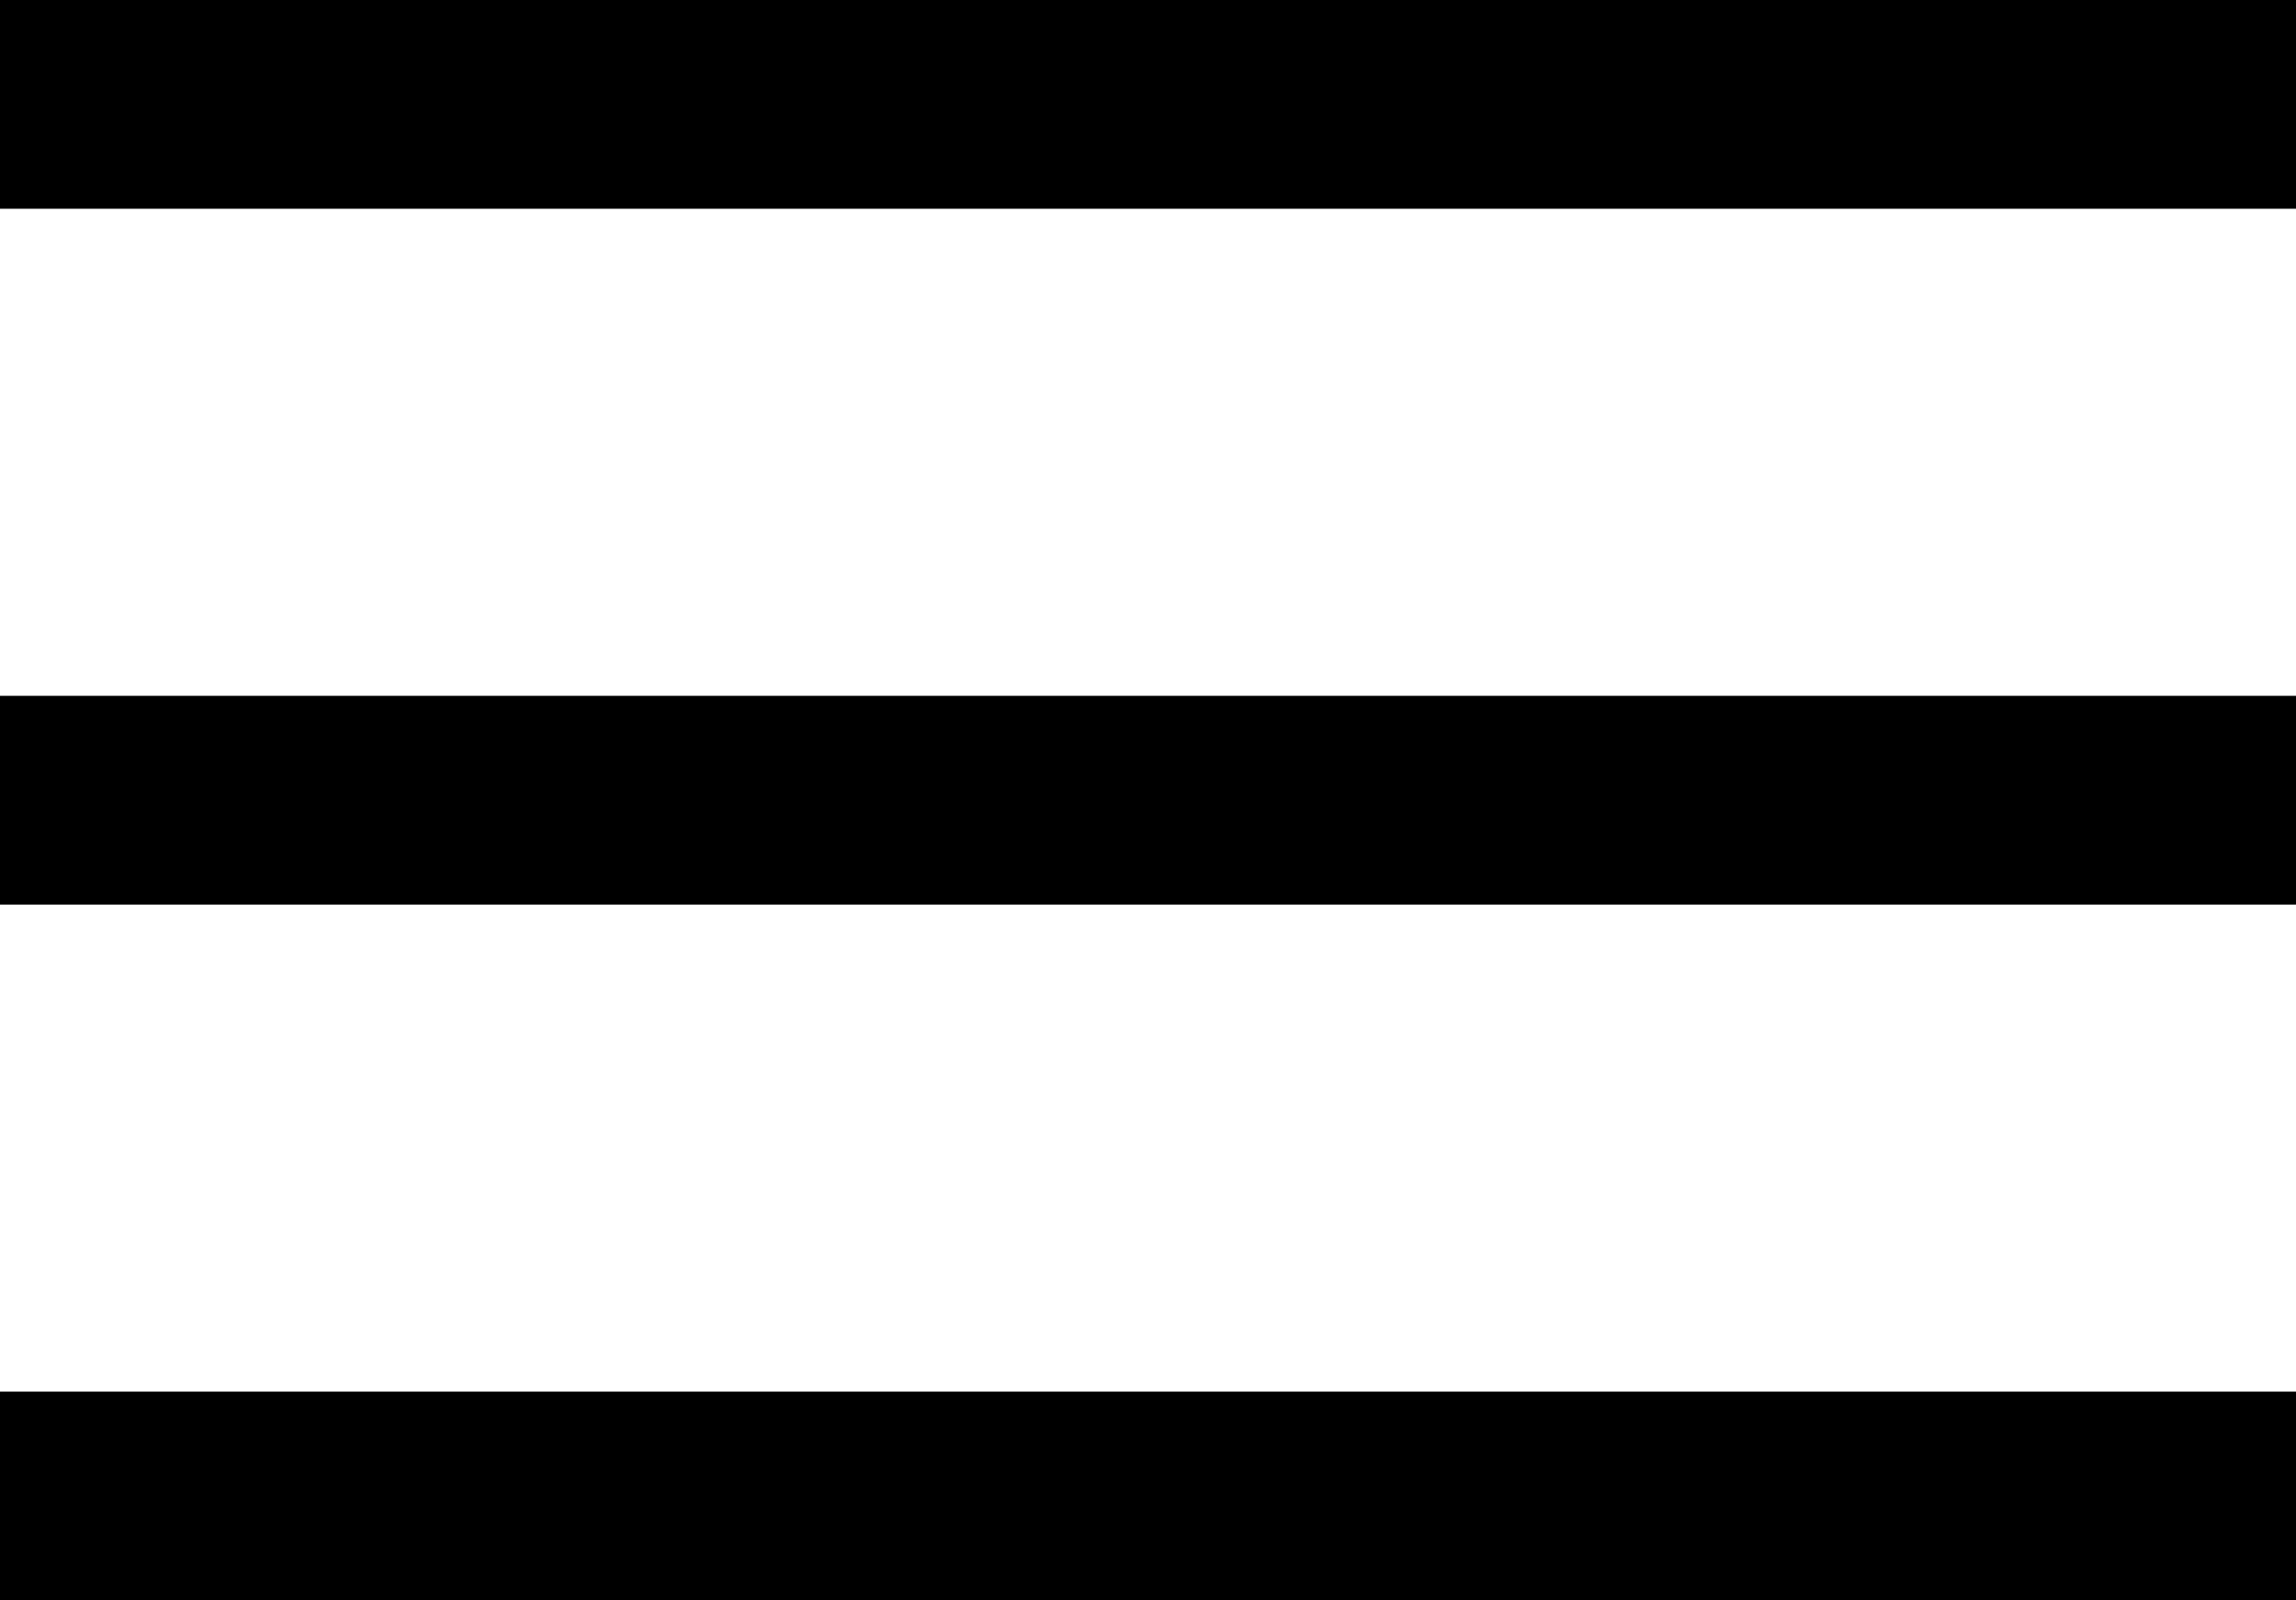
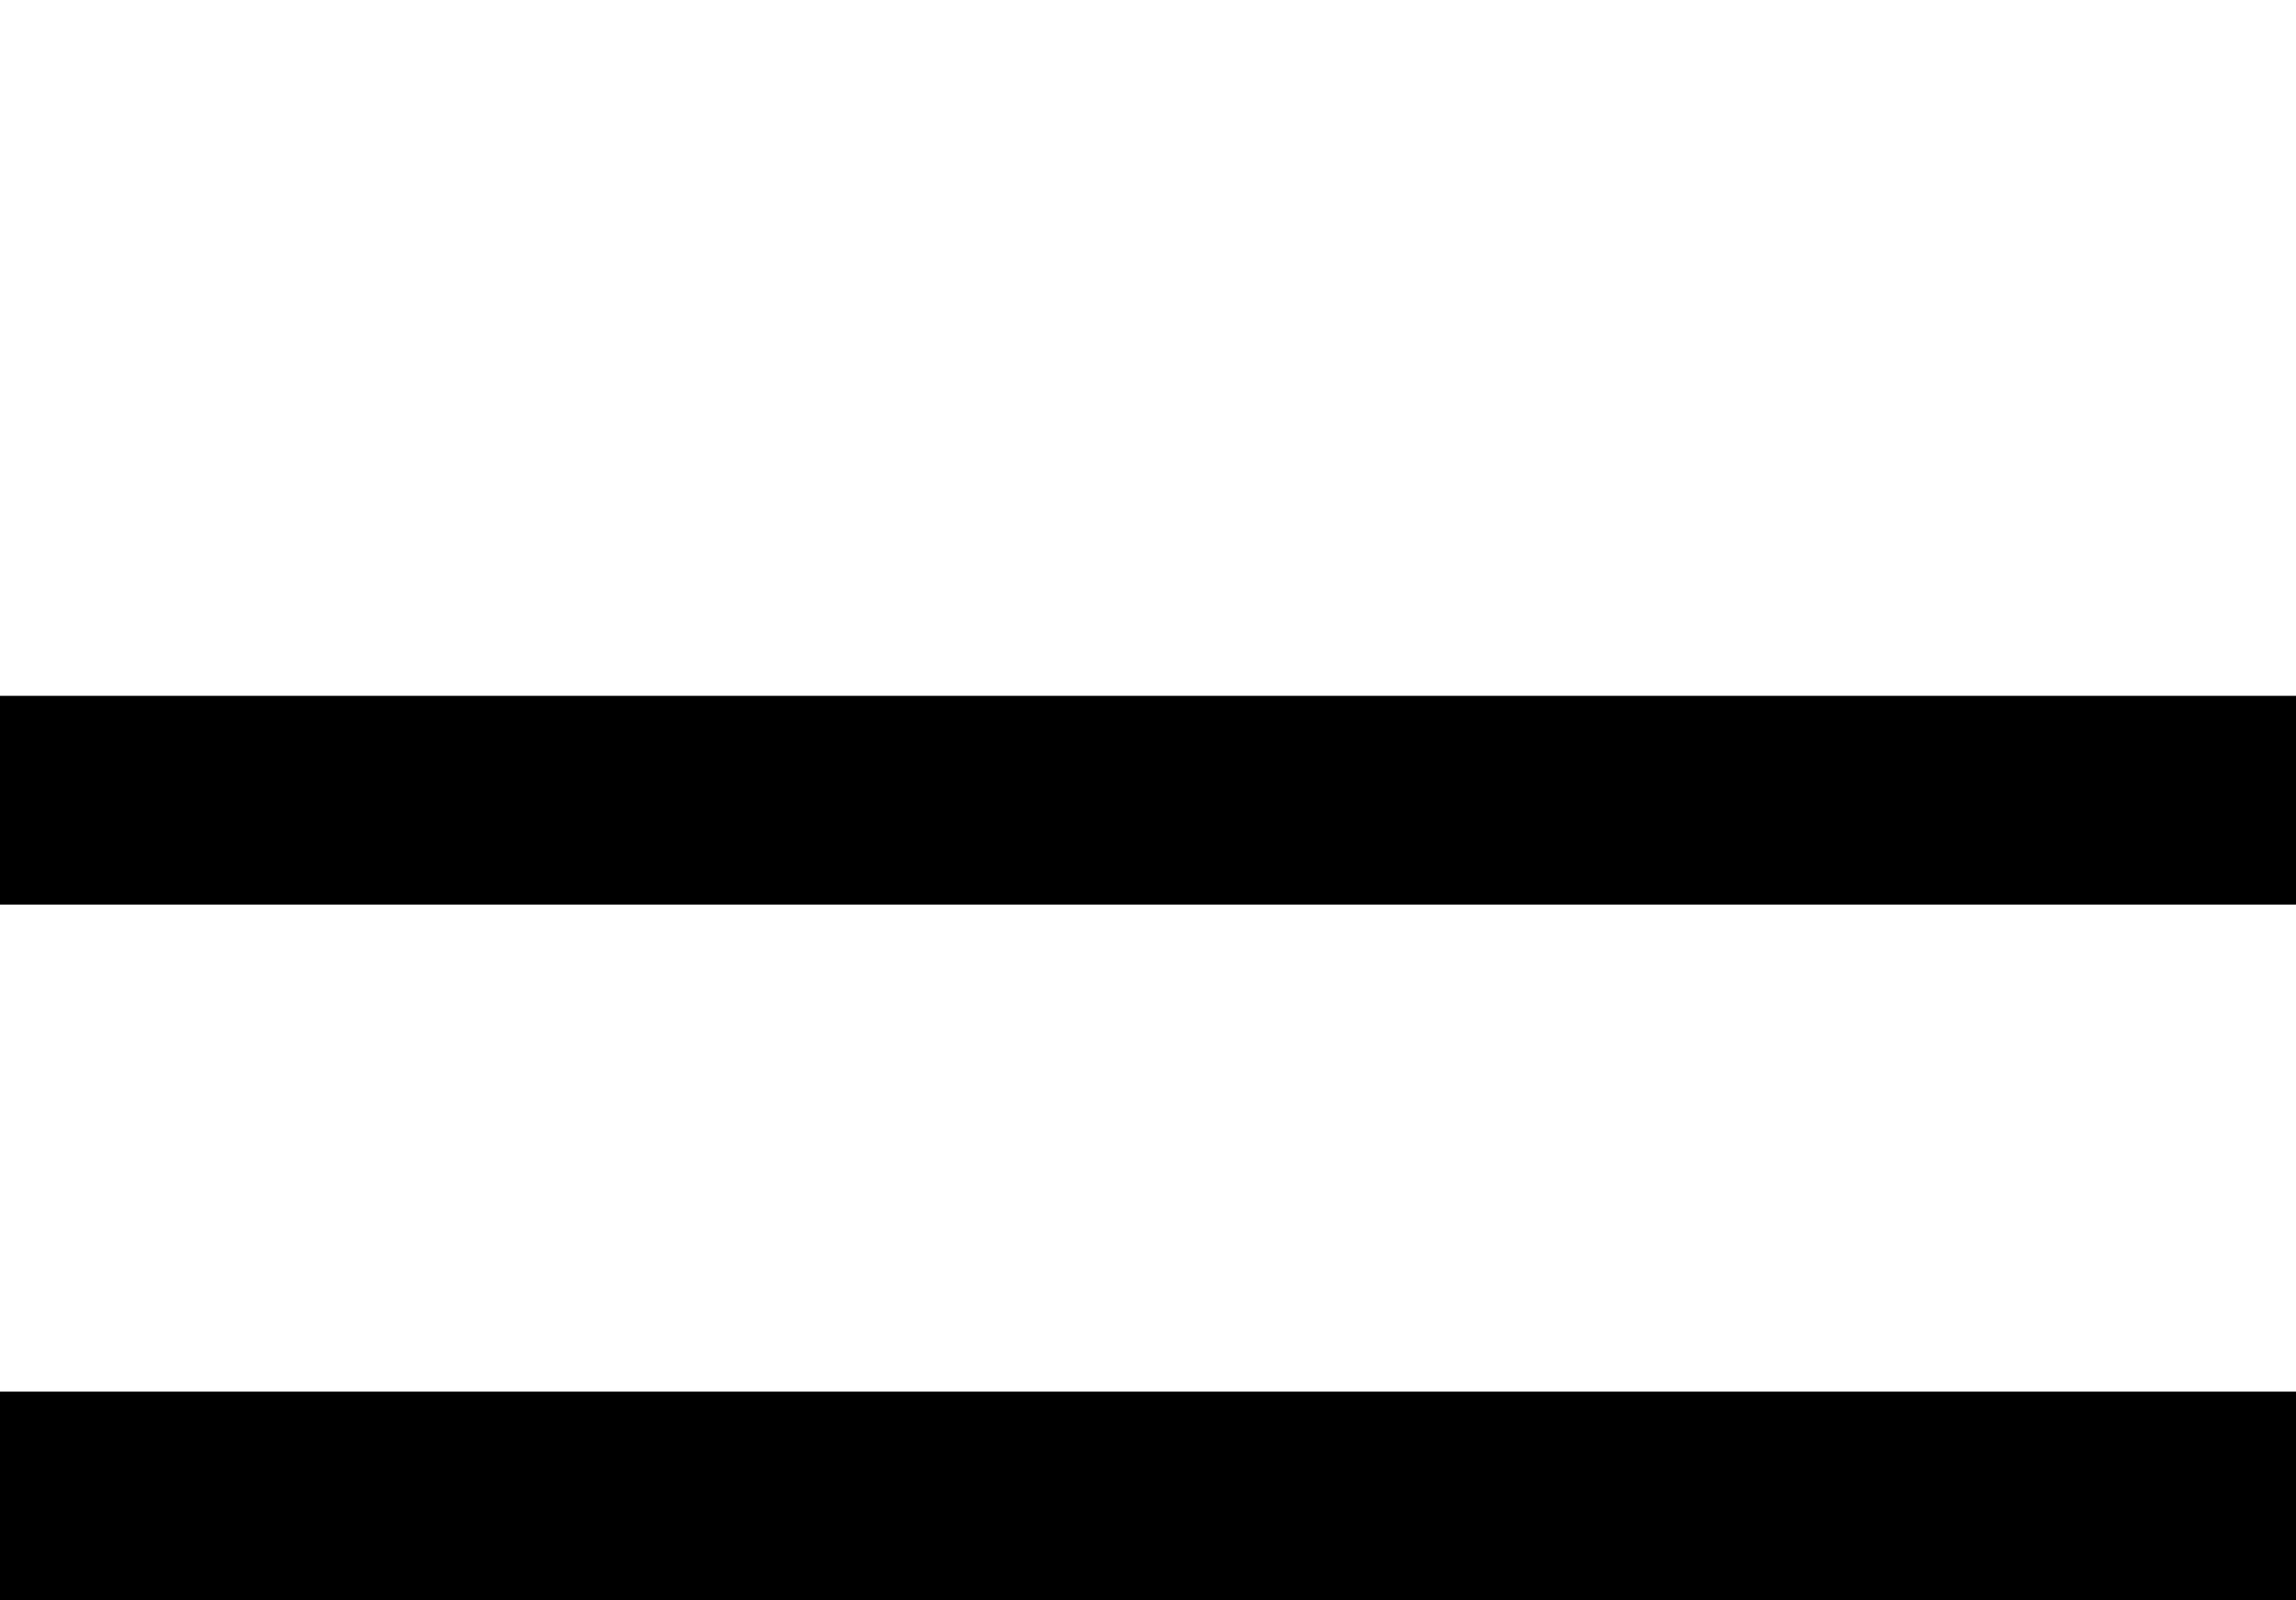
<svg xmlns="http://www.w3.org/2000/svg" viewBox="0 0 33 23">
  <title>Asset 1</title>
  <g id="Layer_2" data-name="Layer 2">
    <g id="Layer_1-2" data-name="Layer 1">
-       <rect width="33" height="3" />
      <rect y="10" width="33" height="3" />
      <rect y="20" width="33" height="3" />
    </g>
  </g>
</svg>